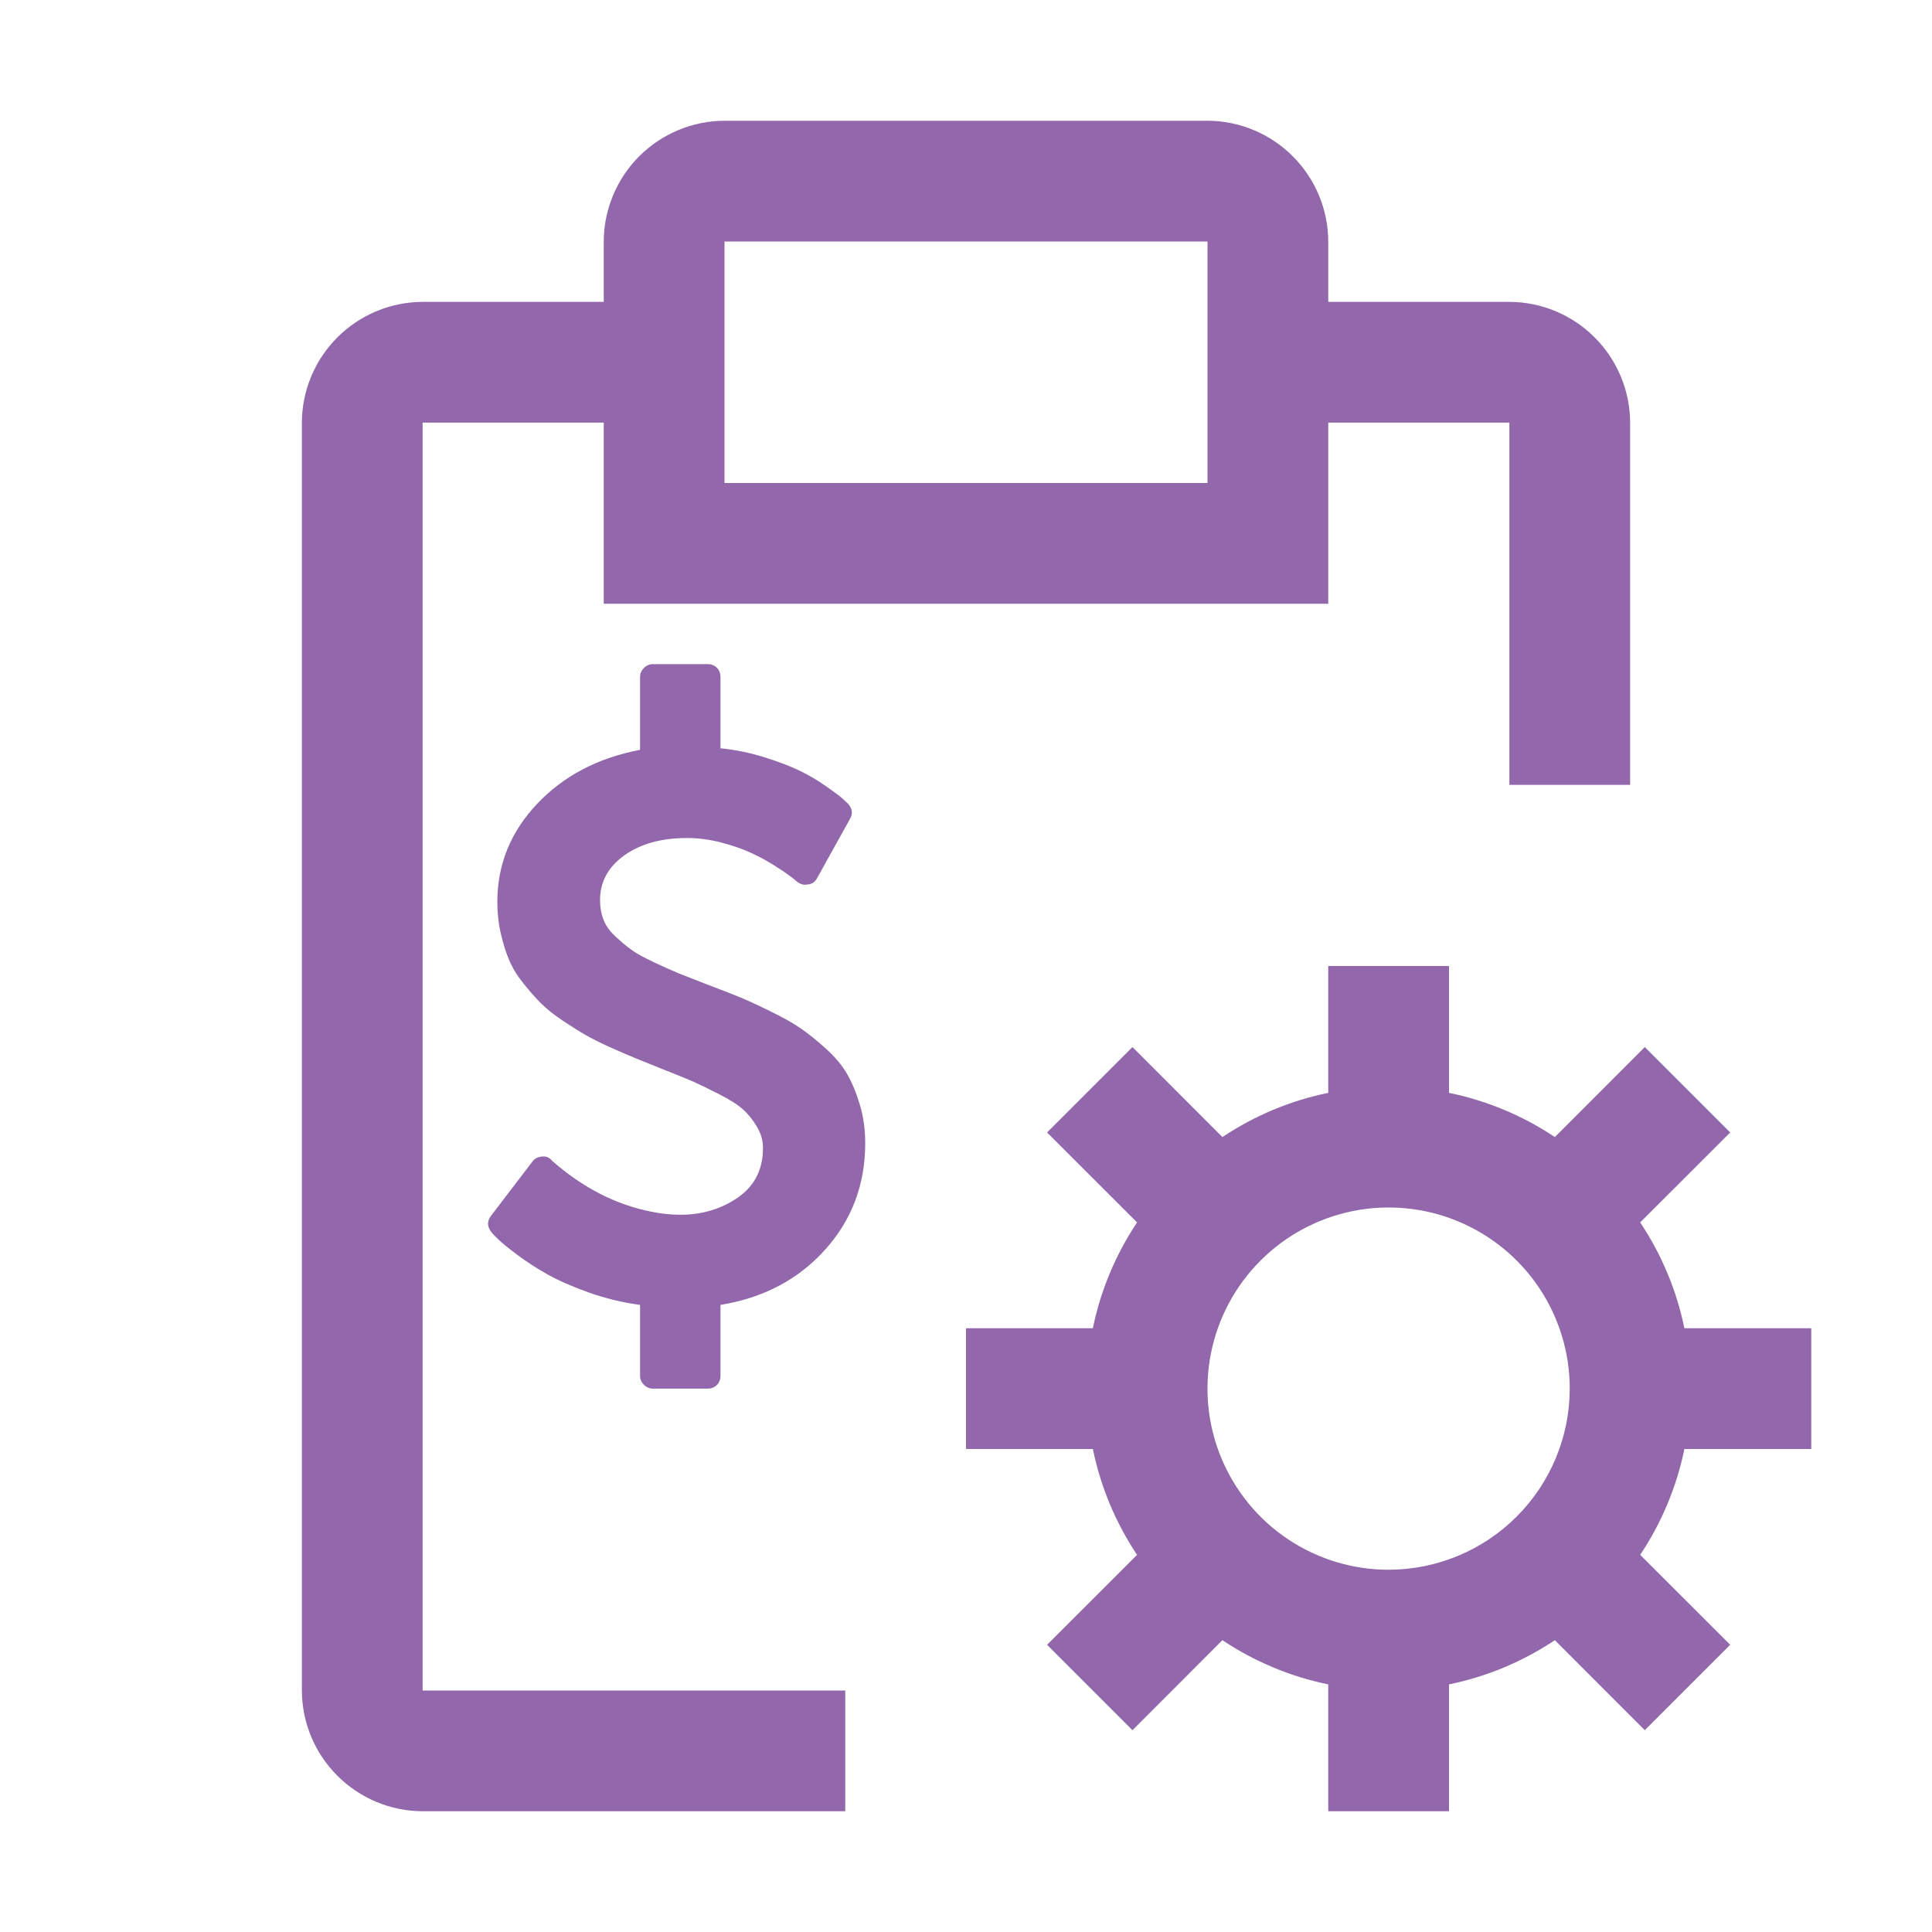
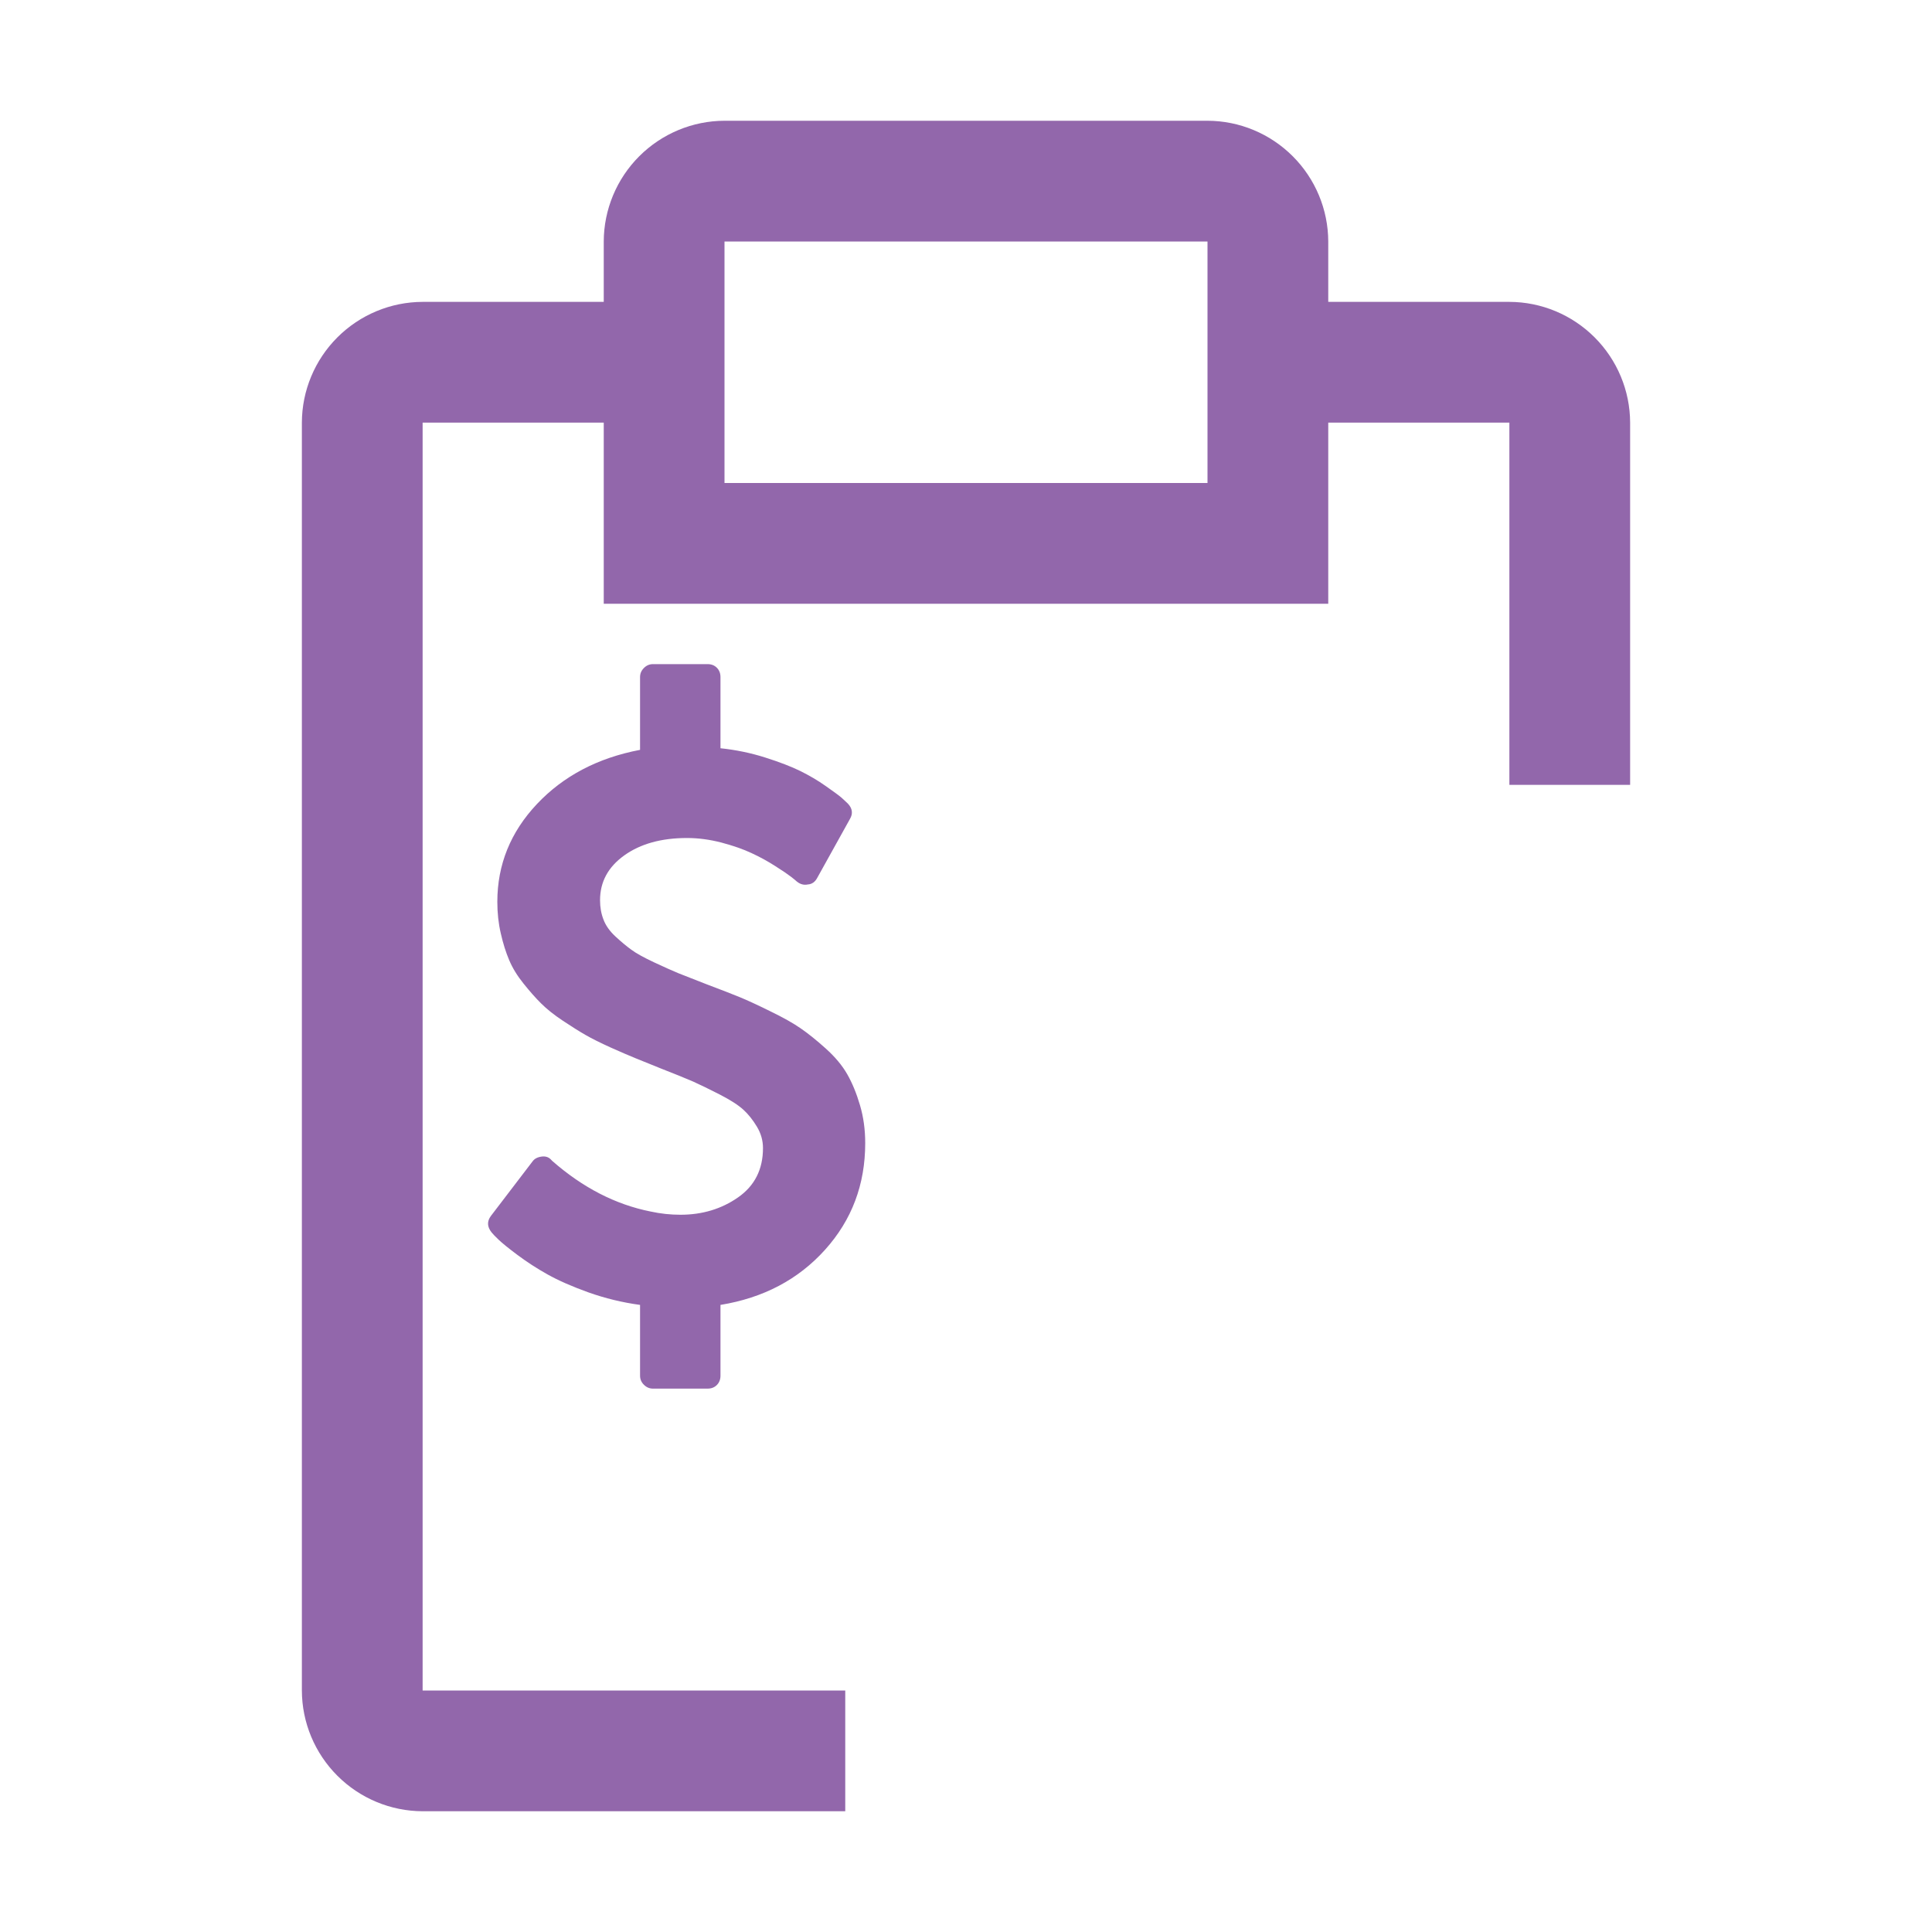
<svg xmlns="http://www.w3.org/2000/svg" width="24" height="24" viewBox="0 0 24 24" fill="none">
-   <path d="M22.5 18V16.5H20.924C20.828 16.03 20.641 15.584 20.375 15.185L21.493 14.068L20.432 13.007L19.315 14.125C18.916 13.859 18.47 13.672 18 13.576V12H16.5V13.576C16.03 13.672 15.584 13.859 15.185 14.125L14.068 13.007L13.007 14.068L14.125 15.185C13.859 15.584 13.672 16.03 13.576 16.5H12V18H13.576C13.672 18.47 13.859 18.916 14.125 19.315L13.007 20.432L14.068 21.493L15.185 20.375C15.584 20.641 16.03 20.828 16.5 20.924V22.5H18V20.924C18.47 20.828 18.916 20.641 19.315 20.375L20.432 21.493L21.493 20.432L20.375 19.315C20.641 18.916 20.828 18.47 20.924 18H22.5ZM17.25 19.5C16.805 19.5 16.37 19.368 16 19.121C15.63 18.874 15.342 18.522 15.171 18.111C15.001 17.7 14.956 17.247 15.043 16.811C15.13 16.375 15.344 15.974 15.659 15.659C15.974 15.344 16.375 15.13 16.811 15.043C17.247 14.956 17.7 15.001 18.111 15.171C18.522 15.342 18.874 15.63 19.121 16C19.368 16.37 19.5 16.805 19.5 17.25C19.499 17.847 19.262 18.419 18.84 18.84C18.419 19.262 17.847 19.499 17.25 19.5Z" fill="#9267AB" />
  <path d="M18.75 3.75H16.5V3C16.499 2.603 16.34 2.222 16.059 1.941C15.778 1.66 15.398 1.501 15 1.5H9C8.603 1.501 8.222 1.66 7.941 1.941C7.66 2.222 7.501 2.603 7.5 3V3.75H5.25C4.853 3.751 4.472 3.91 4.191 4.191C3.91 4.472 3.751 4.853 3.75 5.25V21C3.751 21.398 3.91 21.778 4.191 22.059C4.472 22.34 4.853 22.499 5.25 22.5H10.5V21H5.25V5.25H7.5V7.5H16.5V5.25H18.75V9.75H20.25V5.25C20.249 4.853 20.09 4.472 19.809 4.191C19.528 3.91 19.148 3.751 18.75 3.75ZM15 6H9V3H15V6Z" fill="#9267AB" />
  <g clip-path="url(#clip0_208_63)">
    <path d="M10.748 14.201C10.748 14.714 10.582 15.155 10.249 15.525C9.916 15.895 9.483 16.123 8.95 16.21V17.089C8.95 17.136 8.935 17.175 8.905 17.205C8.875 17.235 8.837 17.25 8.79 17.25H8.112C8.068 17.25 8.031 17.234 7.999 17.202C7.967 17.171 7.951 17.133 7.951 17.089V16.21C7.73 16.18 7.517 16.128 7.311 16.055C7.105 15.981 6.935 15.906 6.801 15.831C6.667 15.756 6.543 15.675 6.429 15.59C6.315 15.505 6.238 15.442 6.196 15.402C6.154 15.362 6.125 15.332 6.108 15.311C6.051 15.241 6.048 15.172 6.098 15.105L6.615 14.428C6.639 14.394 6.677 14.374 6.731 14.367C6.781 14.361 6.821 14.376 6.851 14.412L6.861 14.422C7.24 14.754 7.646 14.963 8.082 15.05C8.206 15.077 8.329 15.09 8.453 15.09C8.724 15.09 8.963 15.018 9.169 14.874C9.375 14.73 9.478 14.526 9.478 14.262C9.478 14.168 9.453 14.079 9.402 13.995C9.352 13.912 9.296 13.841 9.234 13.785C9.172 13.728 9.074 13.665 8.94 13.596C8.807 13.528 8.696 13.474 8.609 13.435C8.522 13.397 8.388 13.343 8.207 13.272C8.077 13.219 7.974 13.177 7.898 13.147C7.823 13.117 7.72 13.072 7.589 13.014C7.459 12.955 7.354 12.903 7.276 12.858C7.197 12.813 7.102 12.753 6.992 12.68C6.881 12.606 6.792 12.535 6.723 12.466C6.654 12.398 6.582 12.316 6.505 12.22C6.428 12.125 6.368 12.028 6.326 11.929C6.284 11.83 6.249 11.719 6.221 11.595C6.192 11.471 6.178 11.34 6.178 11.203C6.178 10.741 6.342 10.336 6.67 9.988C6.998 9.64 7.425 9.415 7.951 9.315V8.411C7.951 8.367 7.967 8.33 7.999 8.298C8.031 8.266 8.068 8.25 8.112 8.25H8.79C8.837 8.25 8.875 8.265 8.905 8.295C8.935 8.325 8.95 8.364 8.95 8.411V9.295C9.141 9.315 9.326 9.353 9.505 9.41C9.685 9.467 9.83 9.523 9.942 9.578C10.055 9.634 10.161 9.696 10.261 9.767C10.362 9.837 10.427 9.886 10.457 9.912C10.487 9.939 10.512 9.963 10.533 9.983C10.589 10.043 10.598 10.107 10.558 10.174L10.151 10.907C10.124 10.957 10.085 10.984 10.035 10.987C9.988 10.997 9.943 10.986 9.9 10.952C9.89 10.942 9.865 10.922 9.827 10.892C9.788 10.862 9.723 10.817 9.631 10.759C9.539 10.7 9.441 10.646 9.337 10.598C9.233 10.549 9.109 10.506 8.963 10.467C8.817 10.429 8.674 10.41 8.534 10.41C8.216 10.41 7.956 10.482 7.755 10.626C7.554 10.77 7.454 10.955 7.454 11.183C7.454 11.27 7.468 11.35 7.497 11.424C7.525 11.498 7.574 11.567 7.645 11.633C7.715 11.698 7.781 11.753 7.843 11.798C7.905 11.844 7.999 11.895 8.124 11.954C8.25 12.013 8.351 12.058 8.428 12.09C8.505 12.121 8.622 12.167 8.78 12.228C8.957 12.295 9.093 12.347 9.187 12.386C9.28 12.424 9.408 12.483 9.568 12.562C9.729 12.64 9.855 12.711 9.947 12.775C10.04 12.839 10.143 12.922 10.259 13.026C10.374 13.13 10.463 13.236 10.525 13.345C10.587 13.454 10.64 13.582 10.683 13.729C10.727 13.877 10.748 14.034 10.748 14.201Z" fill="#9267AB" />
  </g>
  <defs>
    <clipPath id="clip0_208_63">
      <rect width="4.821" height="9" fill="white" transform="translate(6 8.25)" />
    </clipPath>
  </defs>
</svg>